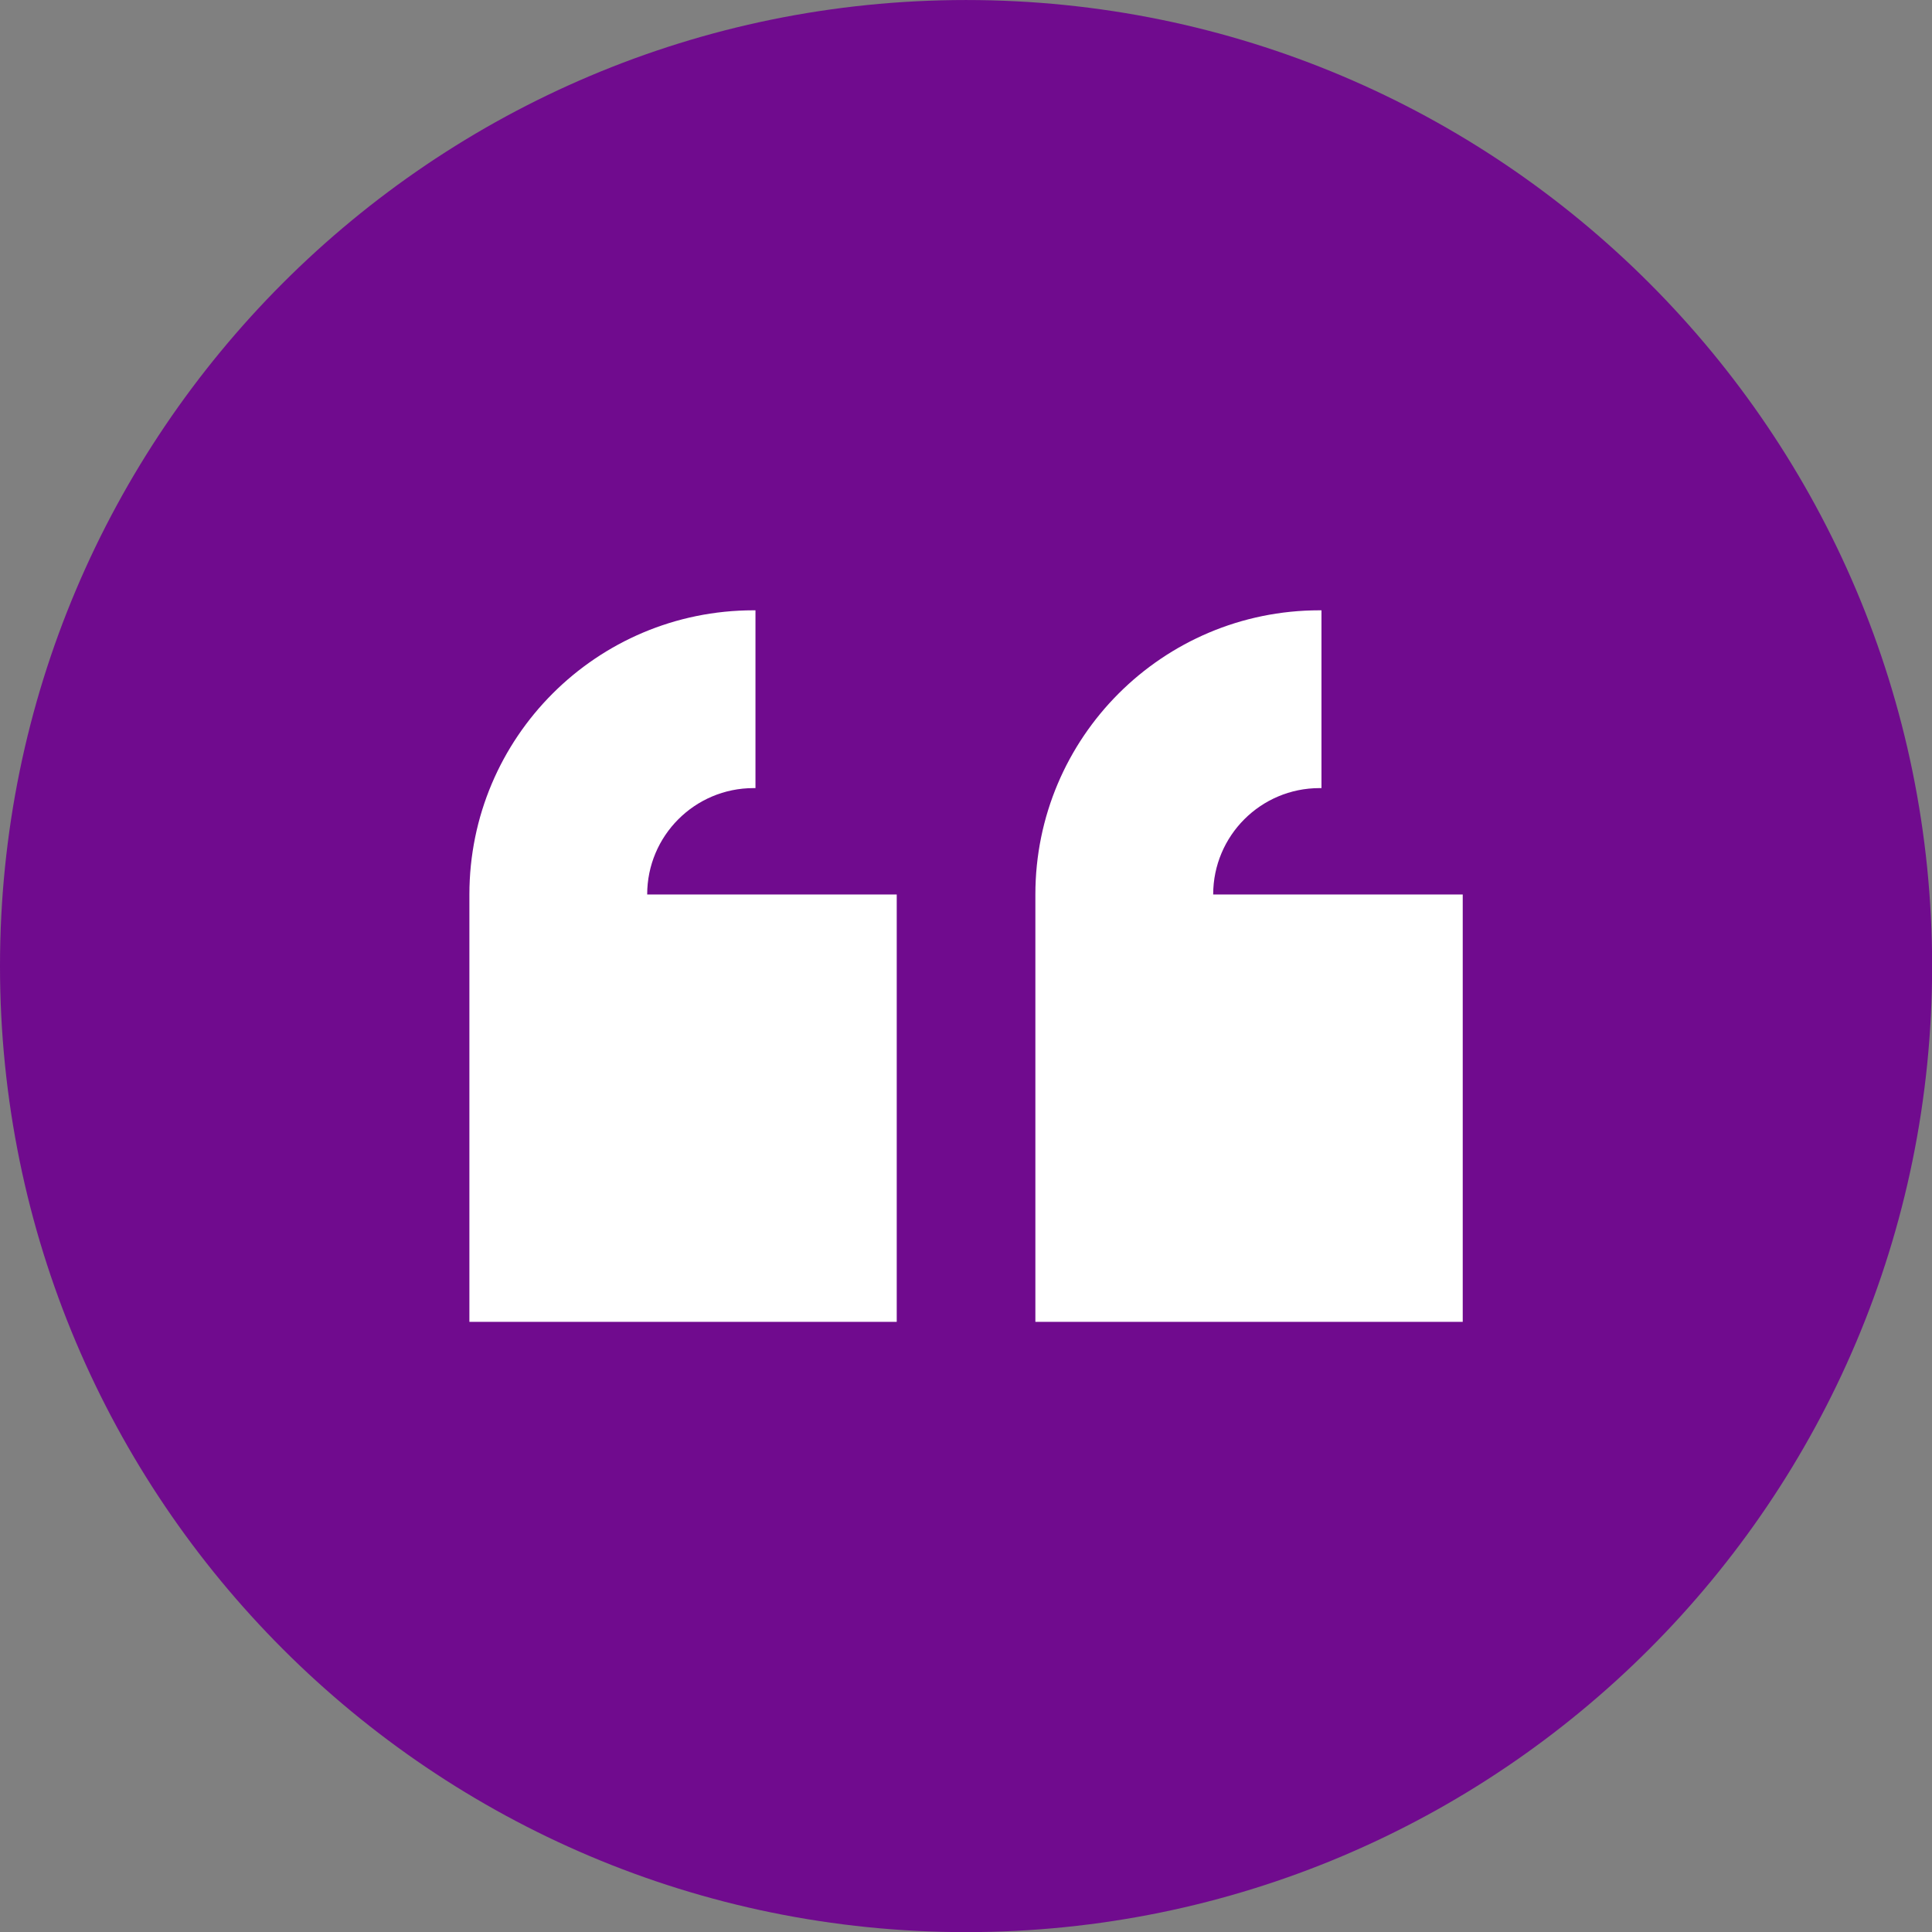
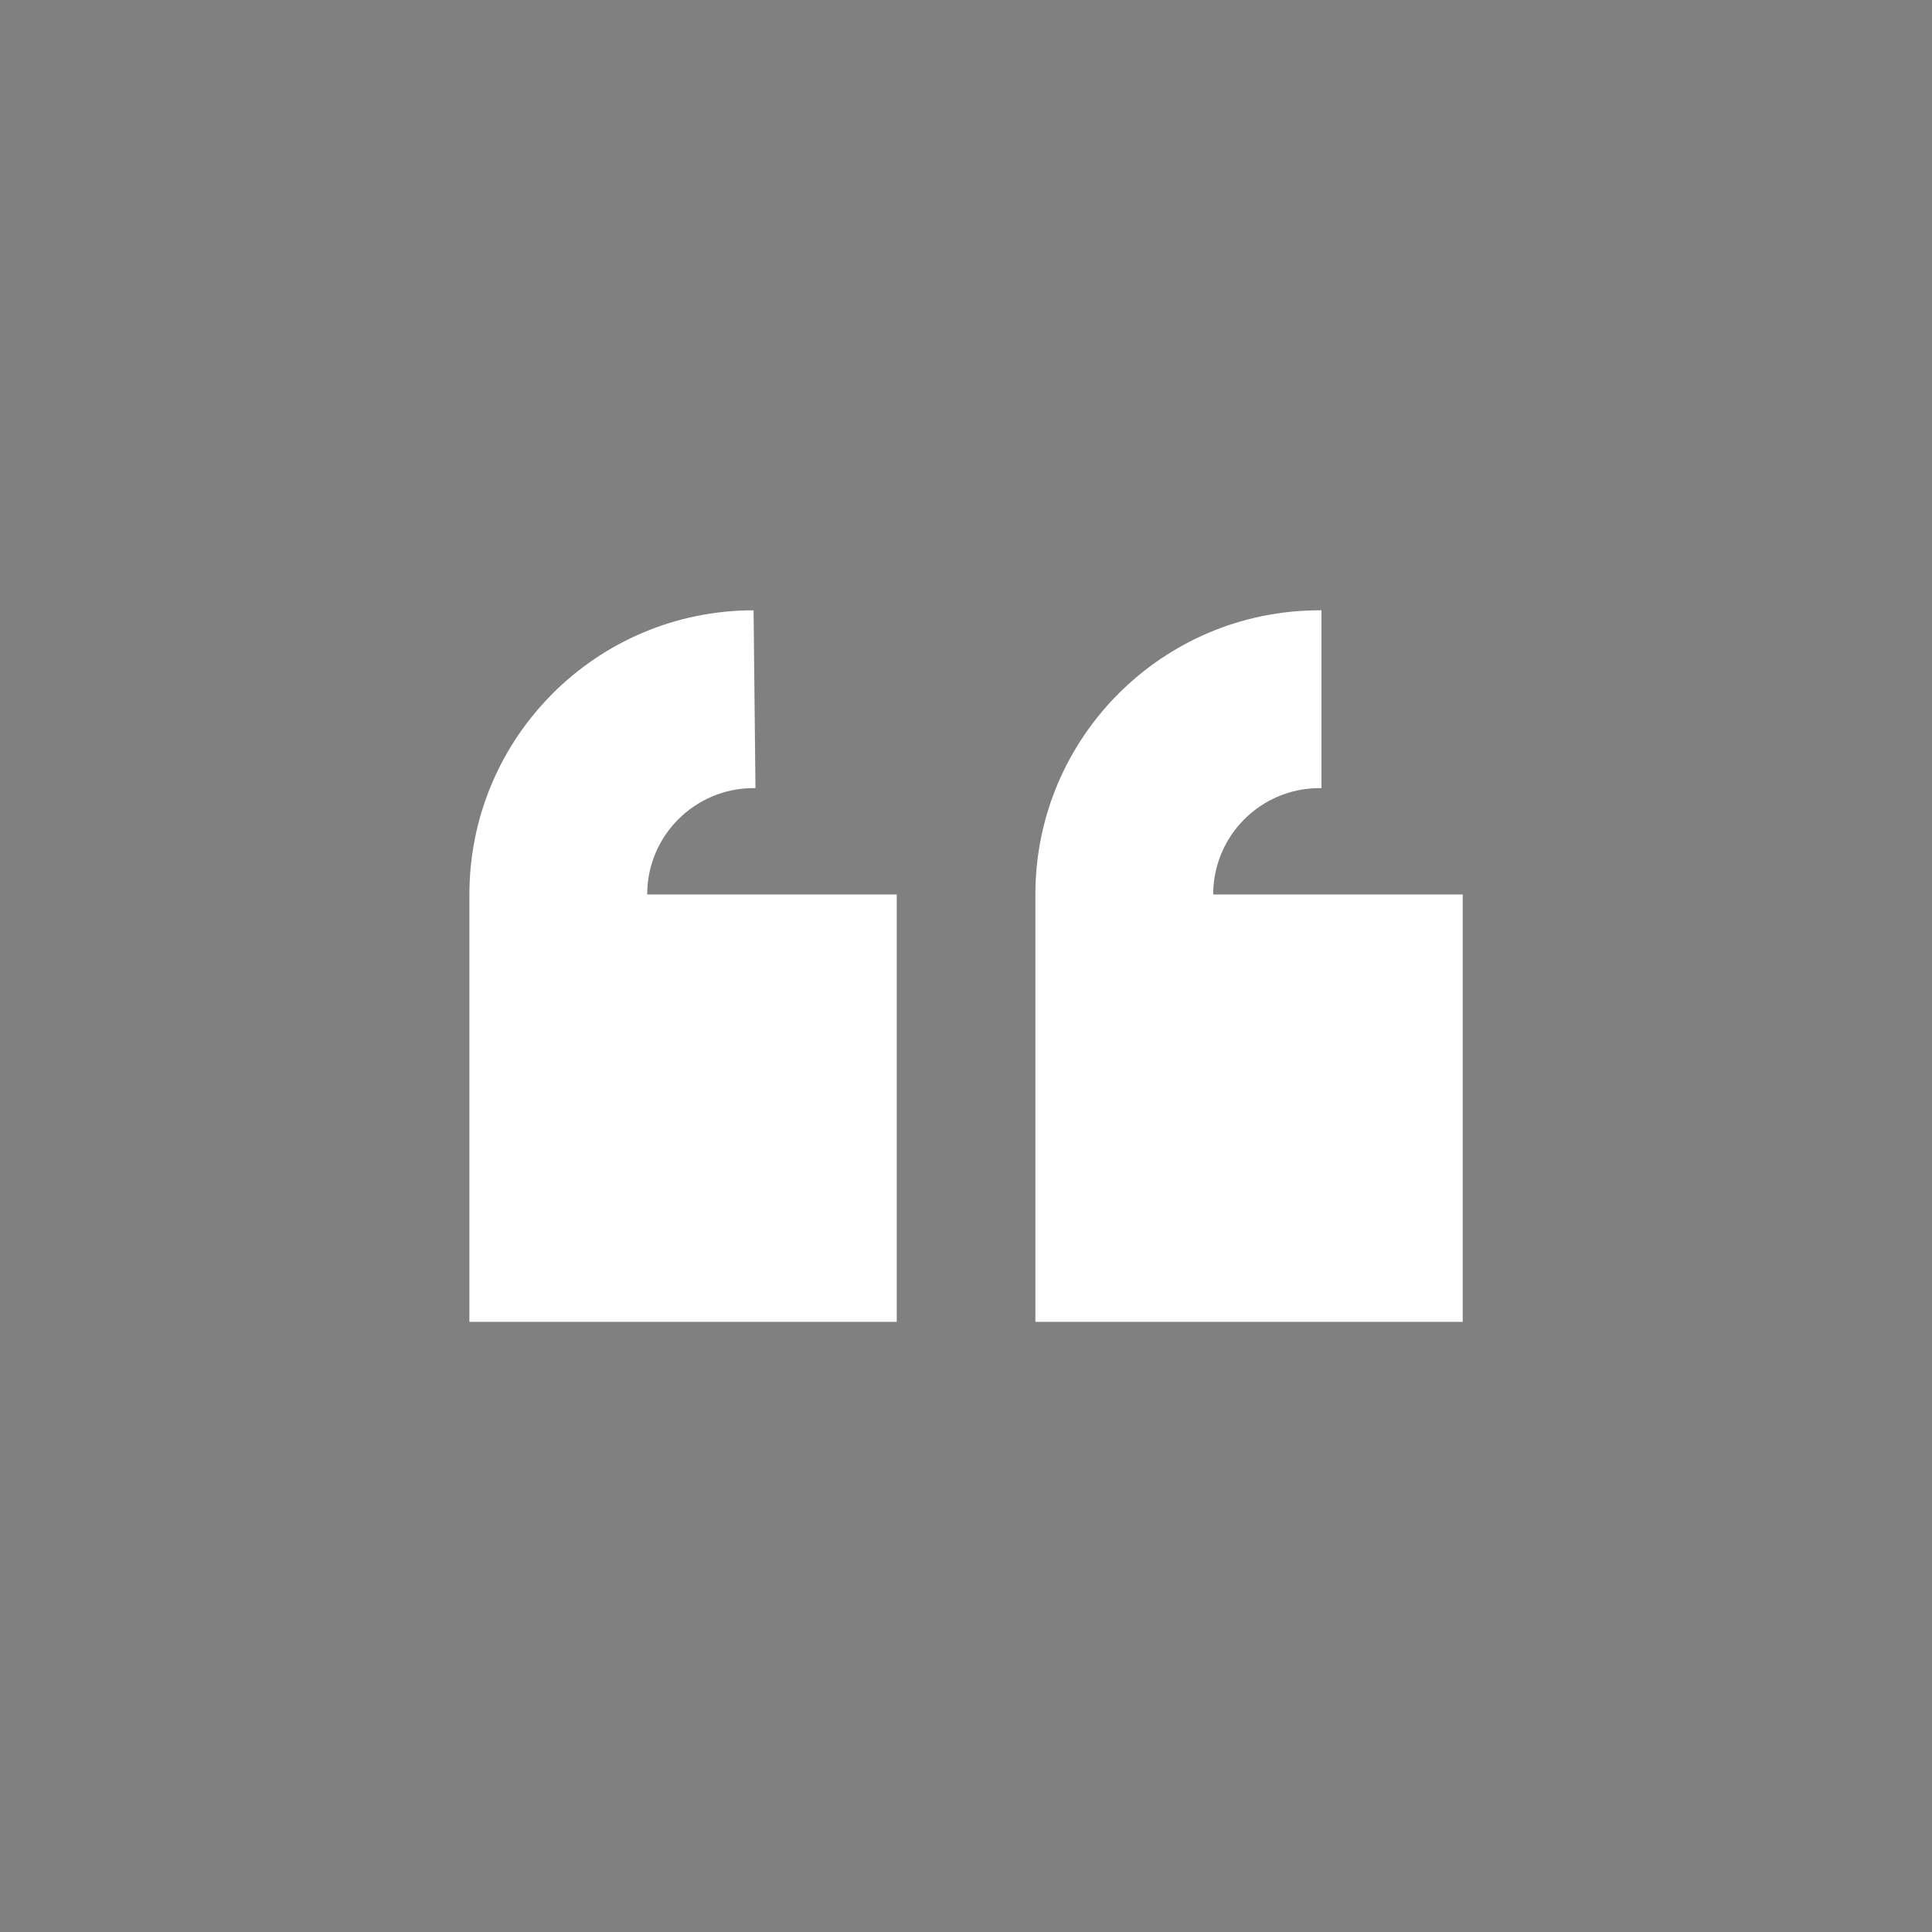
<svg xmlns="http://www.w3.org/2000/svg" fill="#700b8e" height="432.8" preserveAspectRatio="xMidYMid meet" version="1" viewBox="0.0 0.0 432.8 432.8" width="432.8" zoomAndPan="magnify">
  <rect x="0.0" y="0.0" width="432.8" height="432.8" fill="#808080" stroke="none" />
  <defs>
    <clipPath id="a">
-       <path d="M 0 0 L 432.828 0 L 432.828 432.828 L 0 432.828 Z M 0 0" />
-     </clipPath>
+       </clipPath>
  </defs>
  <g>
    <g clip-path="url(#a)" id="change1_1">
      <path d="M 432.828 216.414 C 432.828 335.938 335.934 432.828 216.414 432.828 C 96.891 432.828 0 335.938 0 216.414 C 0 96.895 96.891 0.004 216.414 0.004 C 335.934 0.004 432.828 96.895 432.828 216.414" />
    </g>
    <g id="change2_1">
      <path d="M 271.773 200.383 C 271.773 187.219 282.441 176.547 295.605 176.547 L 296.031 176.547 L 296.031 136.719 L 295.605 136.719 C 260.445 136.719 231.941 165.223 231.941 200.383 L 231.941 296.113 L 327.676 296.113 L 327.676 200.383 L 271.773 200.383" fill="#ffffff" />
    </g>
    <g id="change2_2">
-       <path d="M 200.883 200.383 L 144.98 200.383 C 144.98 187.219 155.648 176.547 168.812 176.547 L 169.238 176.547 L 169.238 136.719 L 168.812 136.719 C 133.652 136.719 105.152 165.223 105.152 200.383 L 105.152 296.113 L 200.883 296.113 L 200.883 200.383" fill="#ffffff" />
+       <path d="M 200.883 200.383 L 144.98 200.383 C 144.98 187.219 155.648 176.547 168.812 176.547 L 169.238 176.547 L 168.812 136.719 C 133.652 136.719 105.152 165.223 105.152 200.383 L 105.152 296.113 L 200.883 296.113 L 200.883 200.383" fill="#ffffff" />
    </g>
  </g>
</svg>